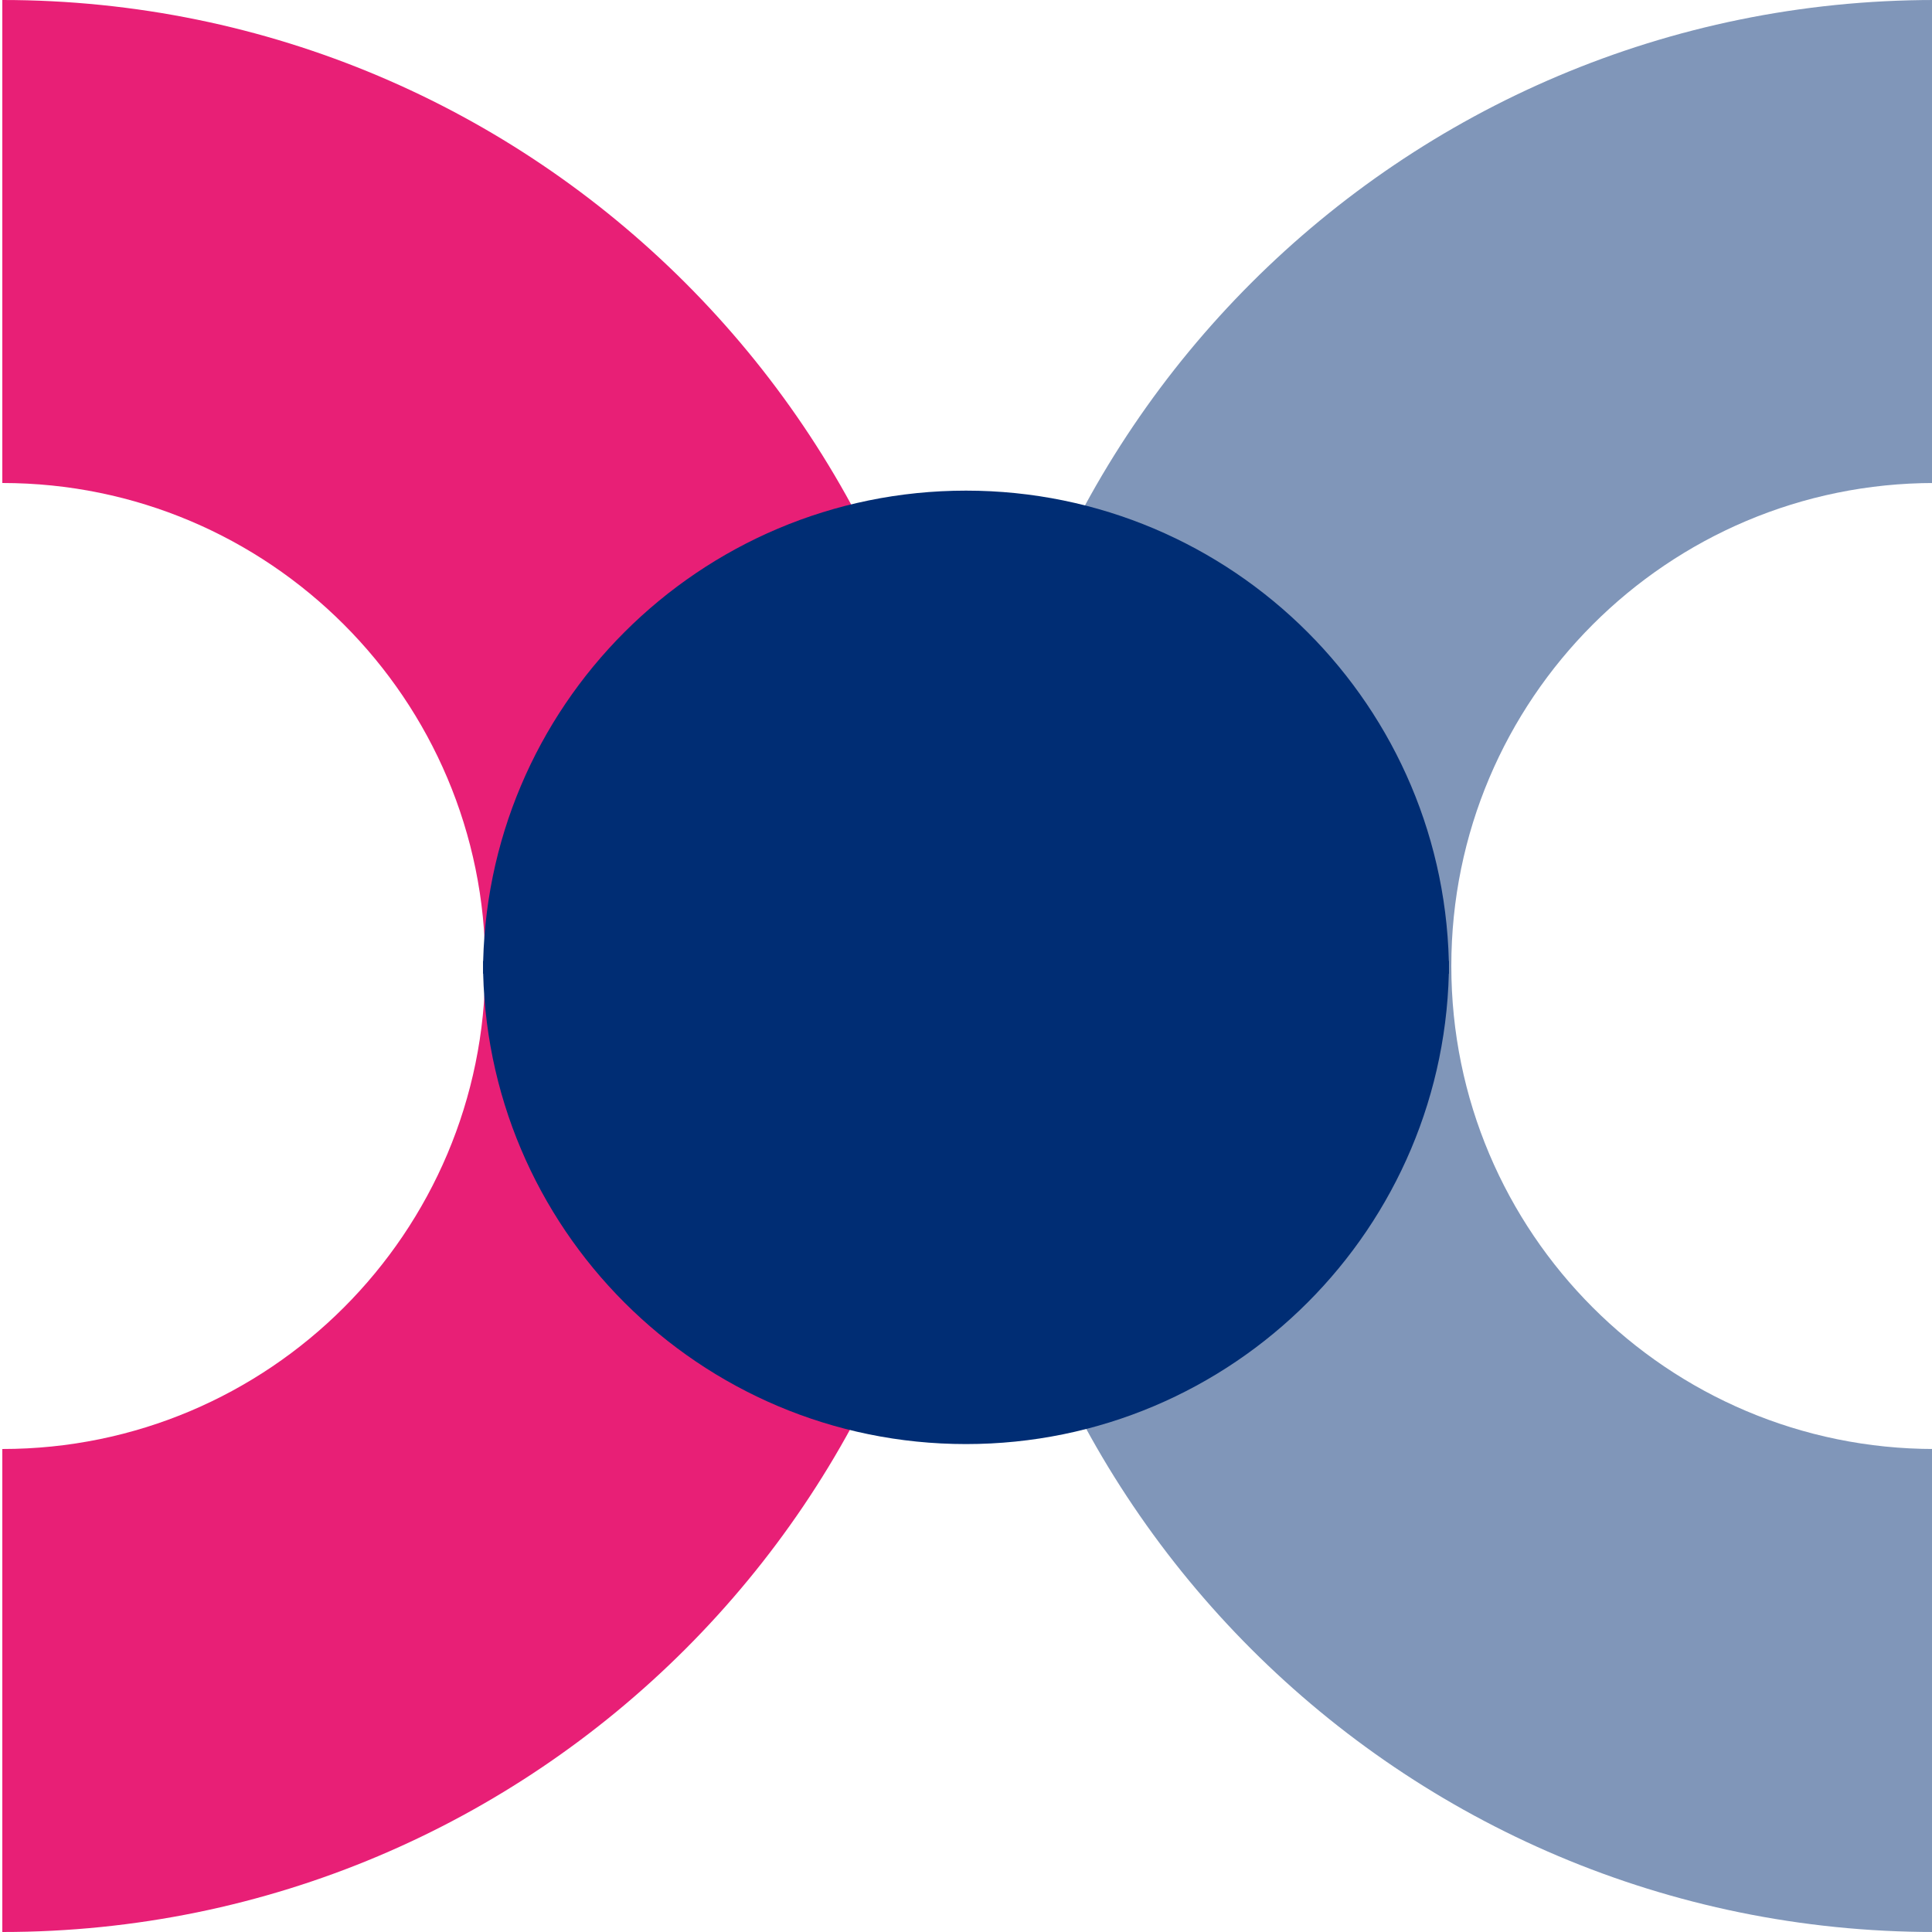
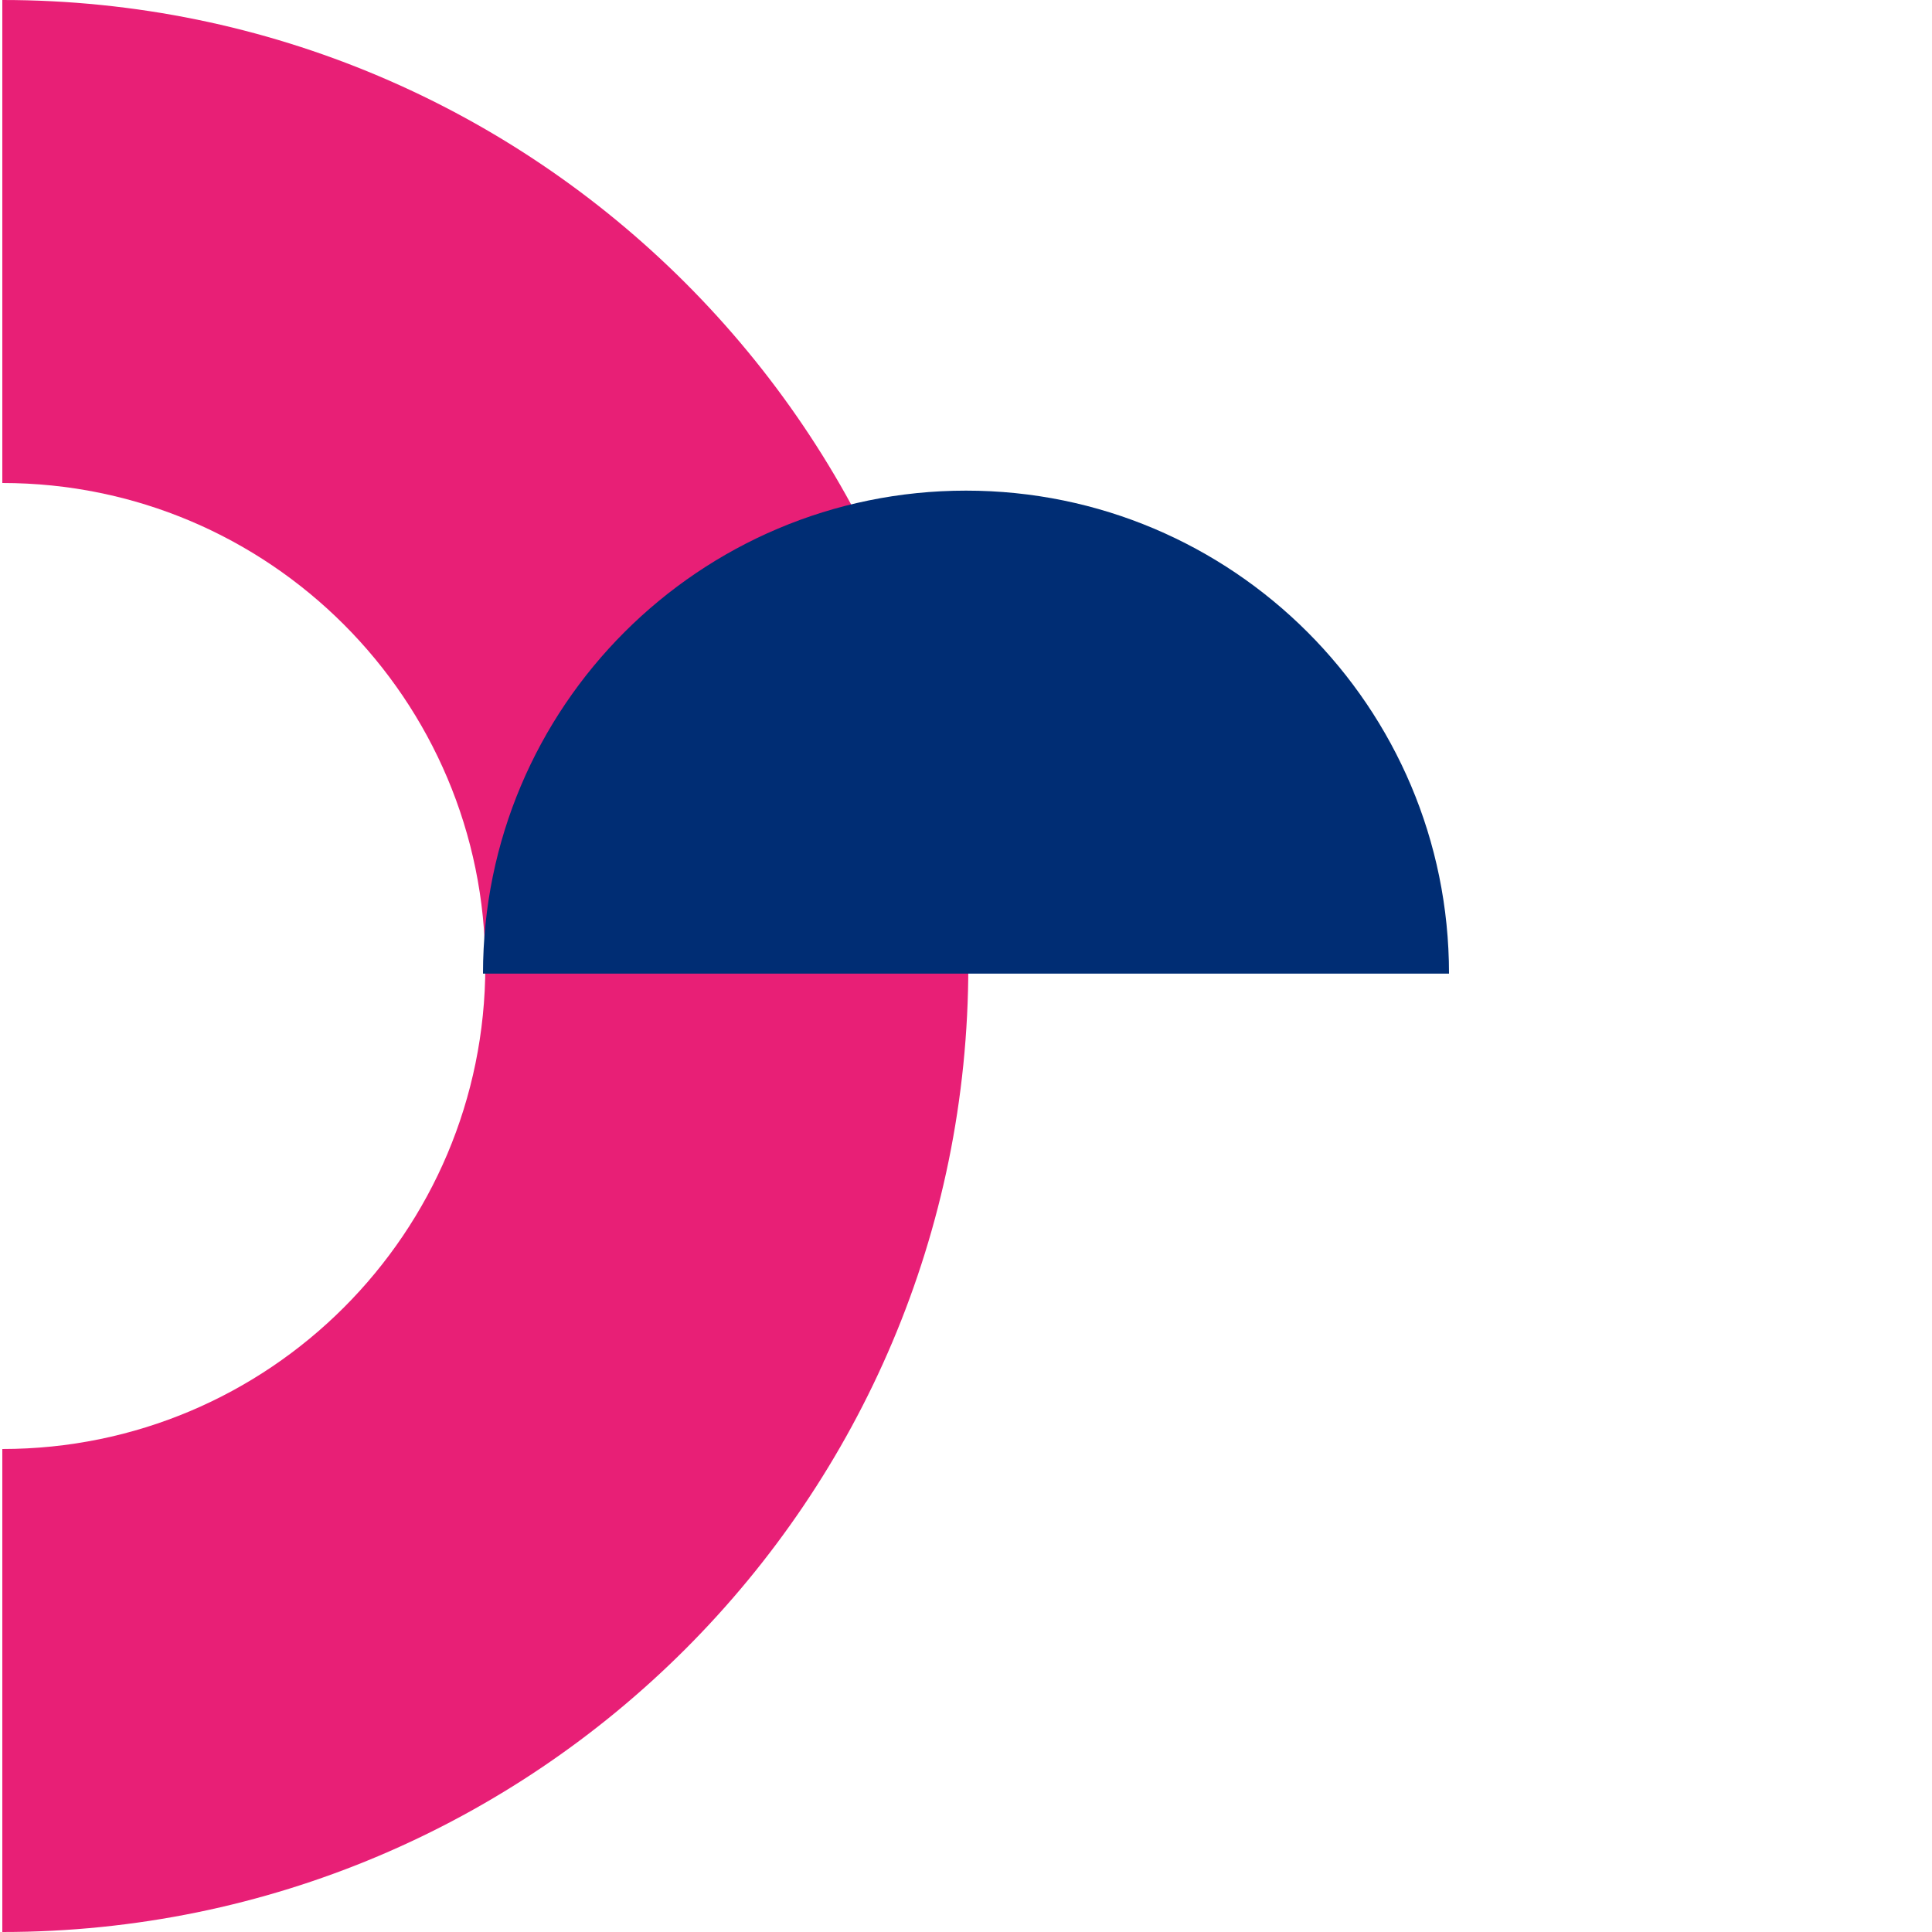
<svg xmlns="http://www.w3.org/2000/svg" id="Layer_1" data-name="Layer 1" viewBox="0 0 200 200">
  <defs>
    <style>
      .cls-1 {
        fill: #002d74;
      }

      .cls-2 {
        fill: #e81f76;
      }

      .cls-3 {
        fill: #8096b9;
      }
    </style>
  </defs>
  <path class="cls-2" d="m.24,0v50c27.61,0,50,22.39,50,50,0,27.61-22.39,50-50,50v50c55.23,0,100-44.77,100-100C100.24,44.77,55.47,0,.24,0Z" />
-   <path class="cls-3" d="m200.24,200v-50c-27.61,0-50-22.39-50-50,0-27.61,22.39-50,50-50V0c-55.23,0-100,44.77-100,100,0,55.23,44.77,100,100,100Z" />
-   <path class="cls-1" d="m100,149.49c27.61,0,50-22.39,50-50H50c0,27.61,22.39,50,50,50Z" />
  <path class="cls-1" d="m100,50.79c-27.61,0-50,22.39-50,50h100c0-27.61-22.39-50-50-50Z" />
</svg>